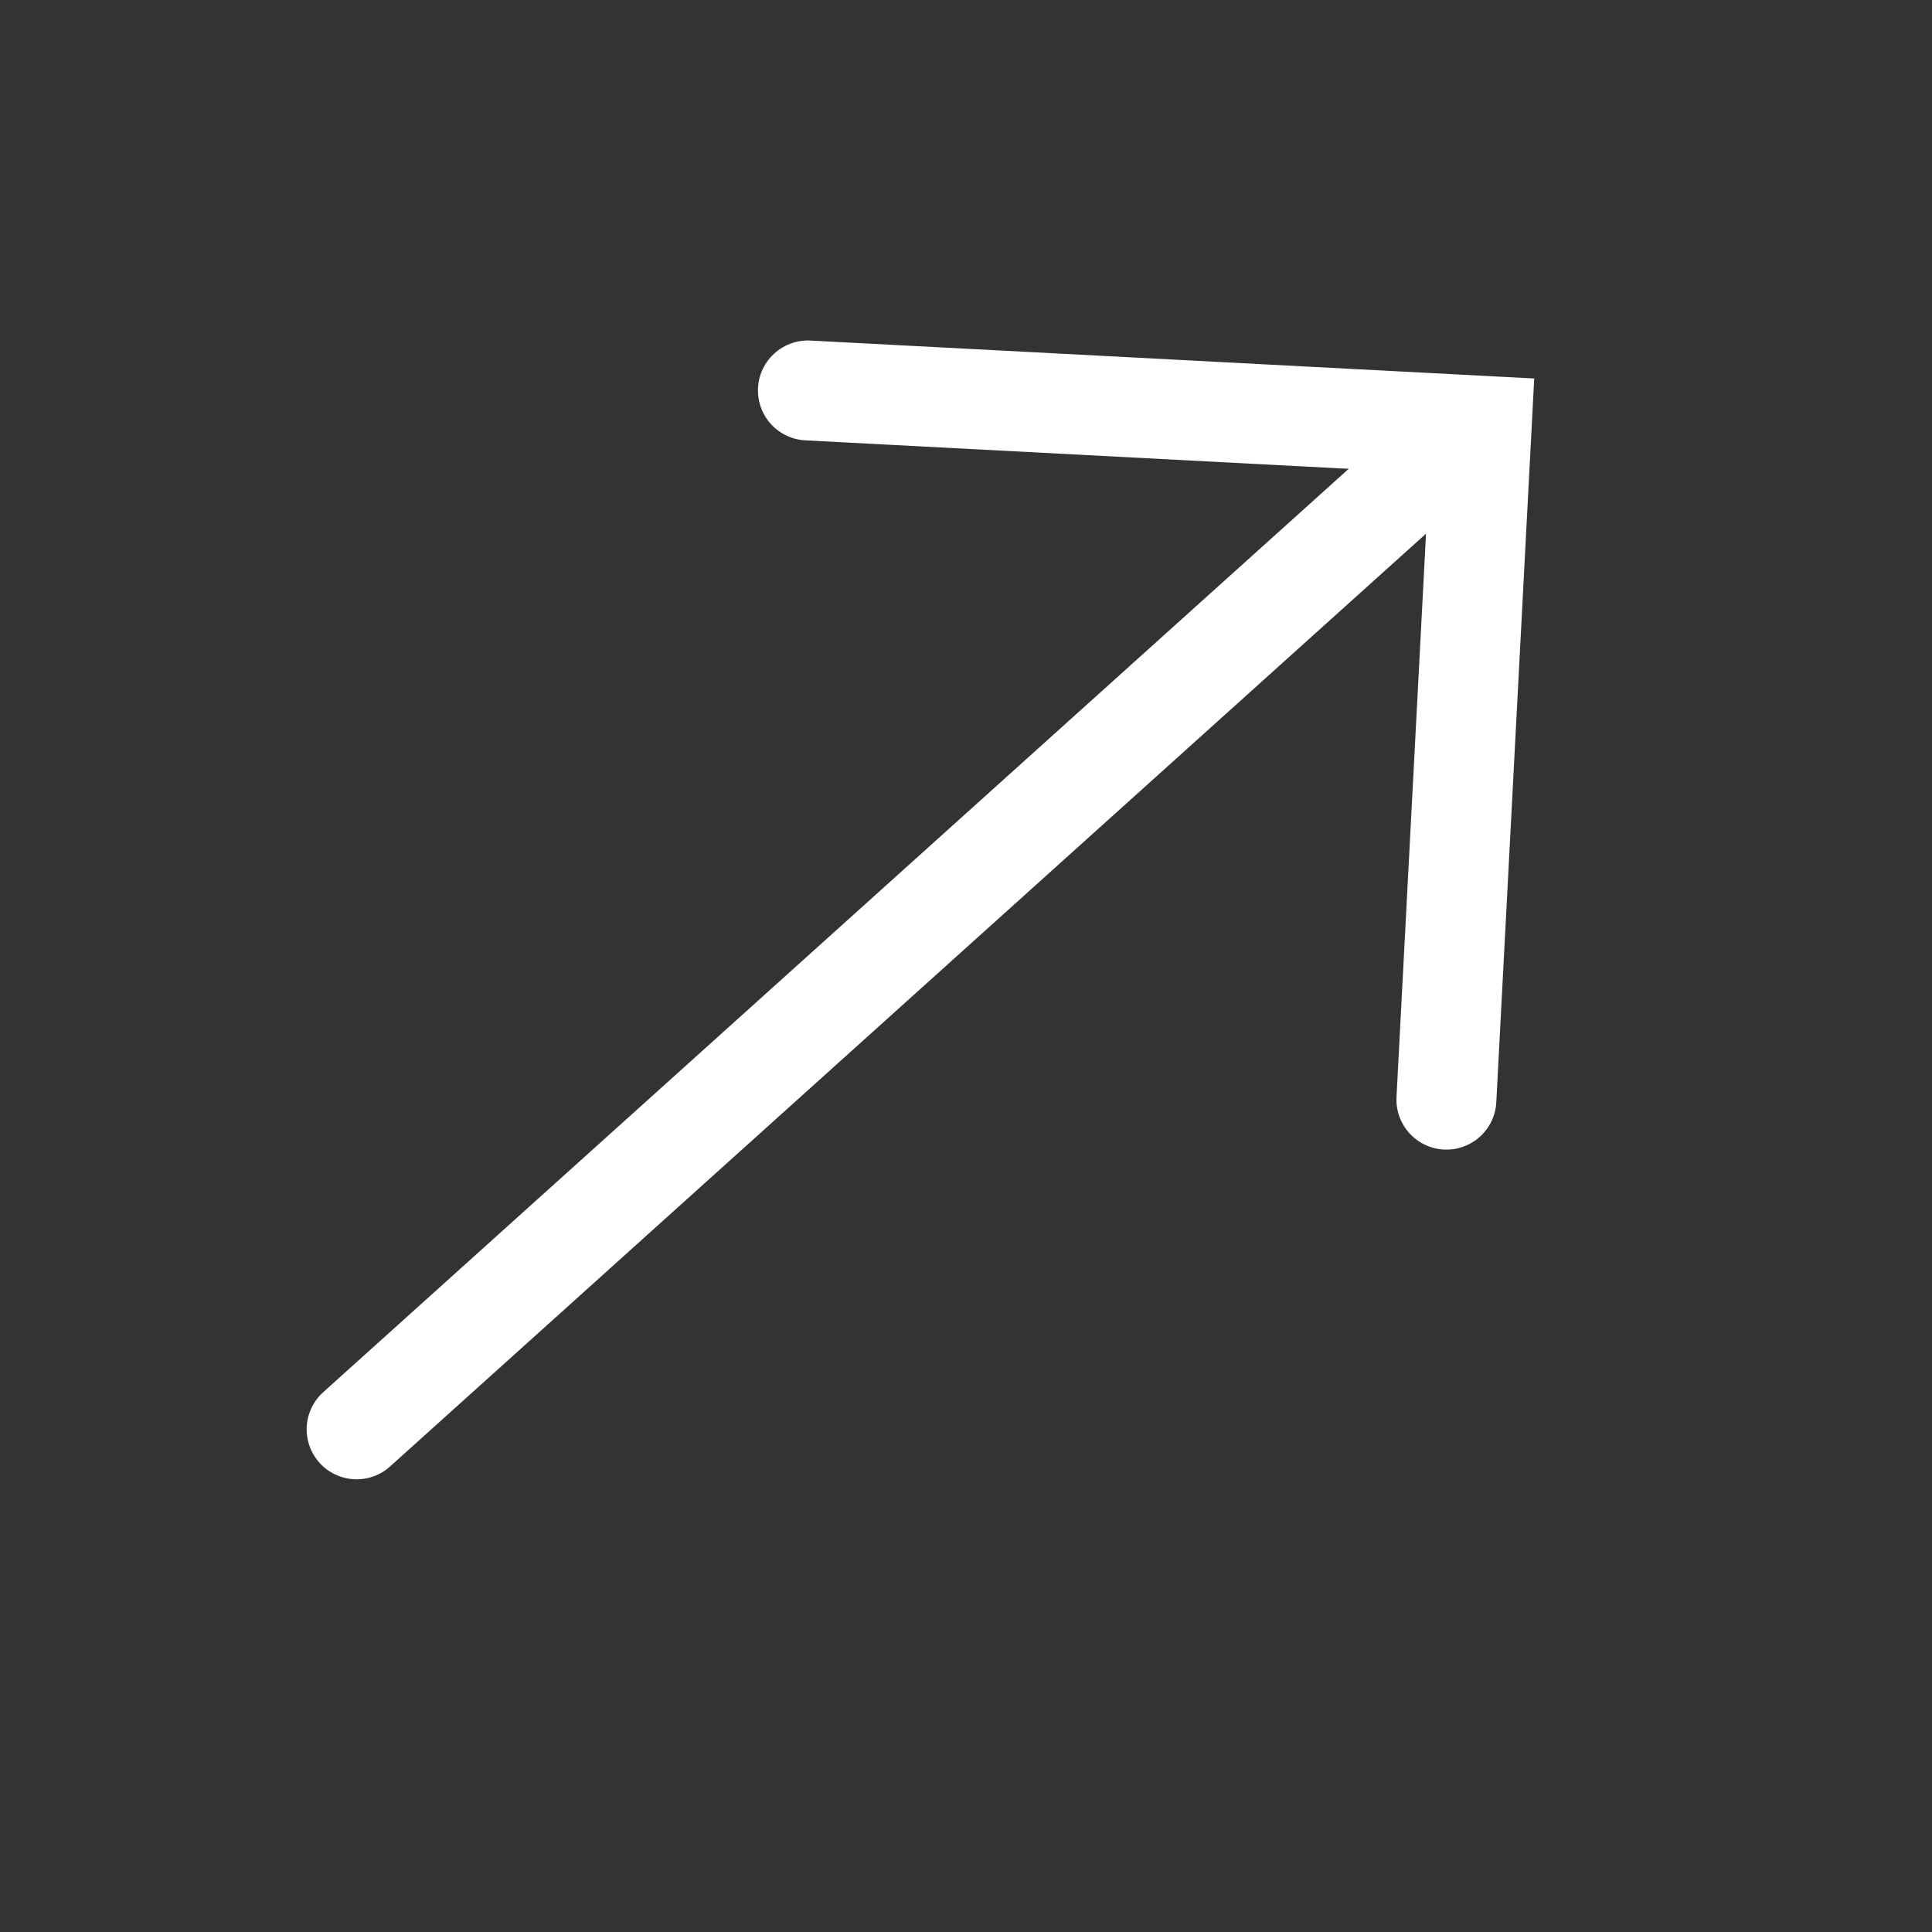
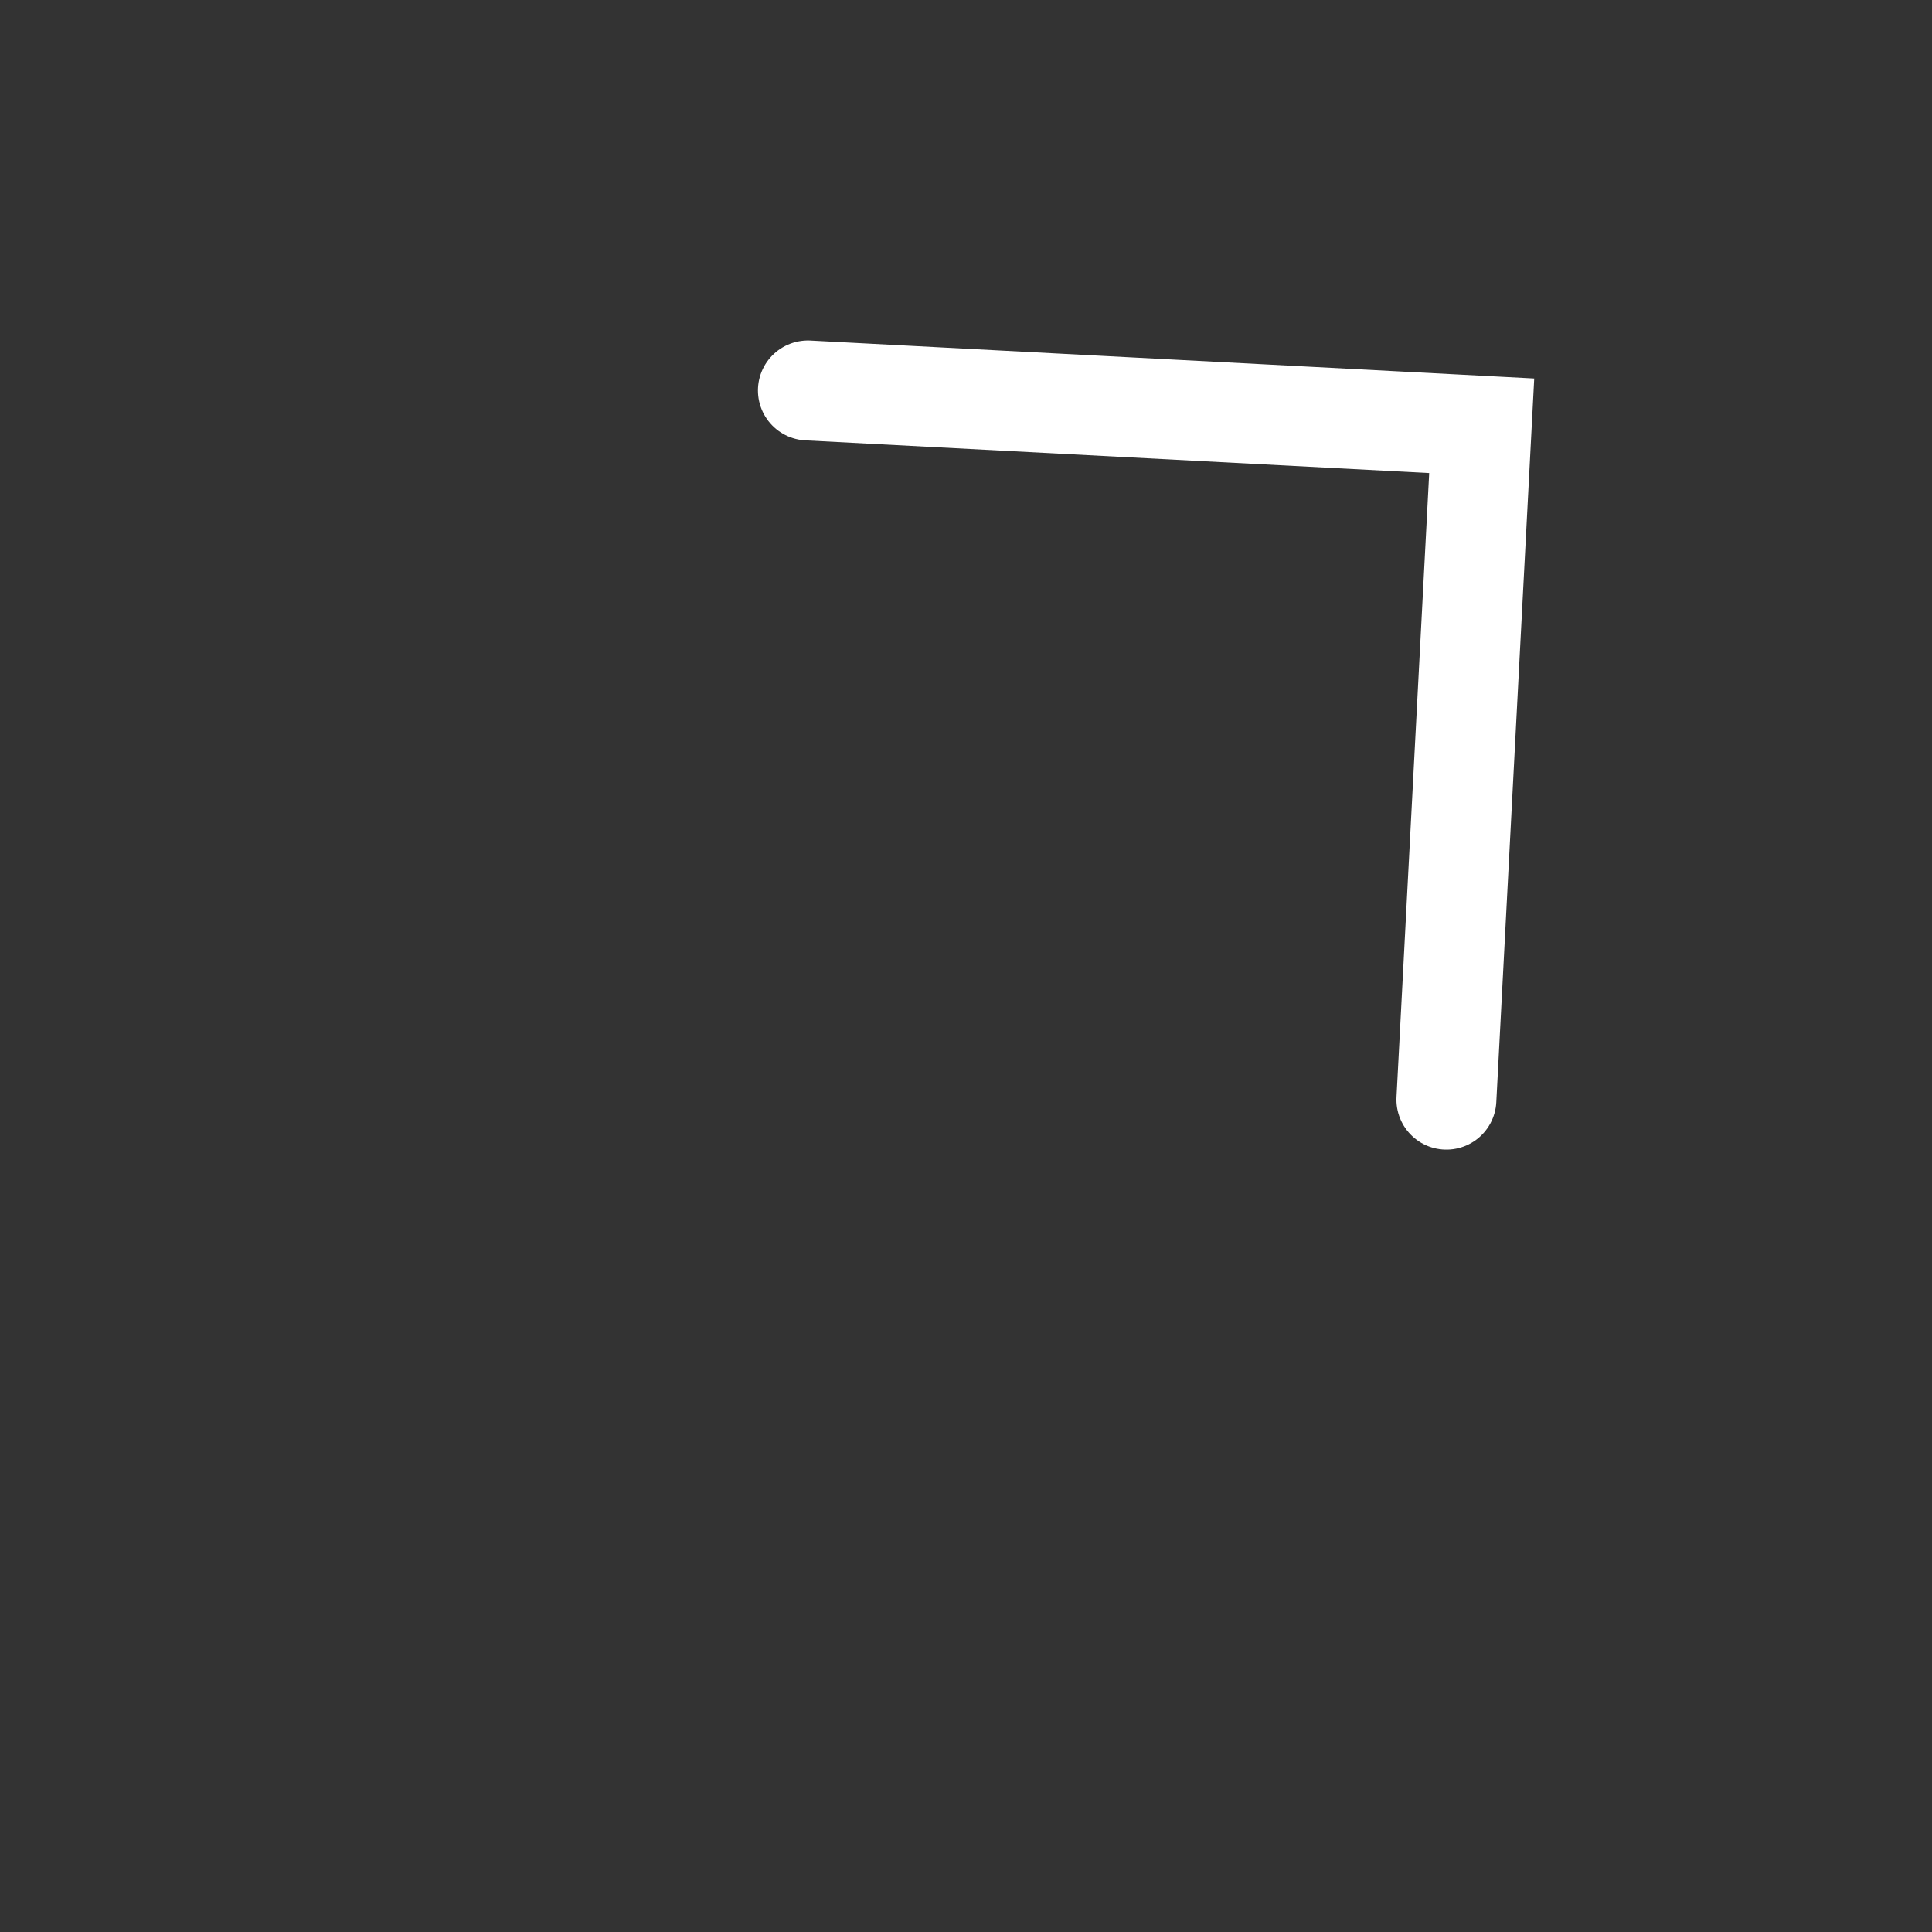
<svg xmlns="http://www.w3.org/2000/svg" fill="none" viewBox="0 0 29 29" height="29" width="29">
  <rect x="0" y="0" width="29" height="29" fill="#333333" stroke="none" />
  <path stroke-linecap="round" stroke-width="1.5" stroke="white" d="M12.127 5.861L22.241 6.391L21.711 16.506" />
-   <path stroke-linecap="round" stroke-width="1.5" stroke="white" d="M21.702 6.734L5.353 21.455" />
</svg>